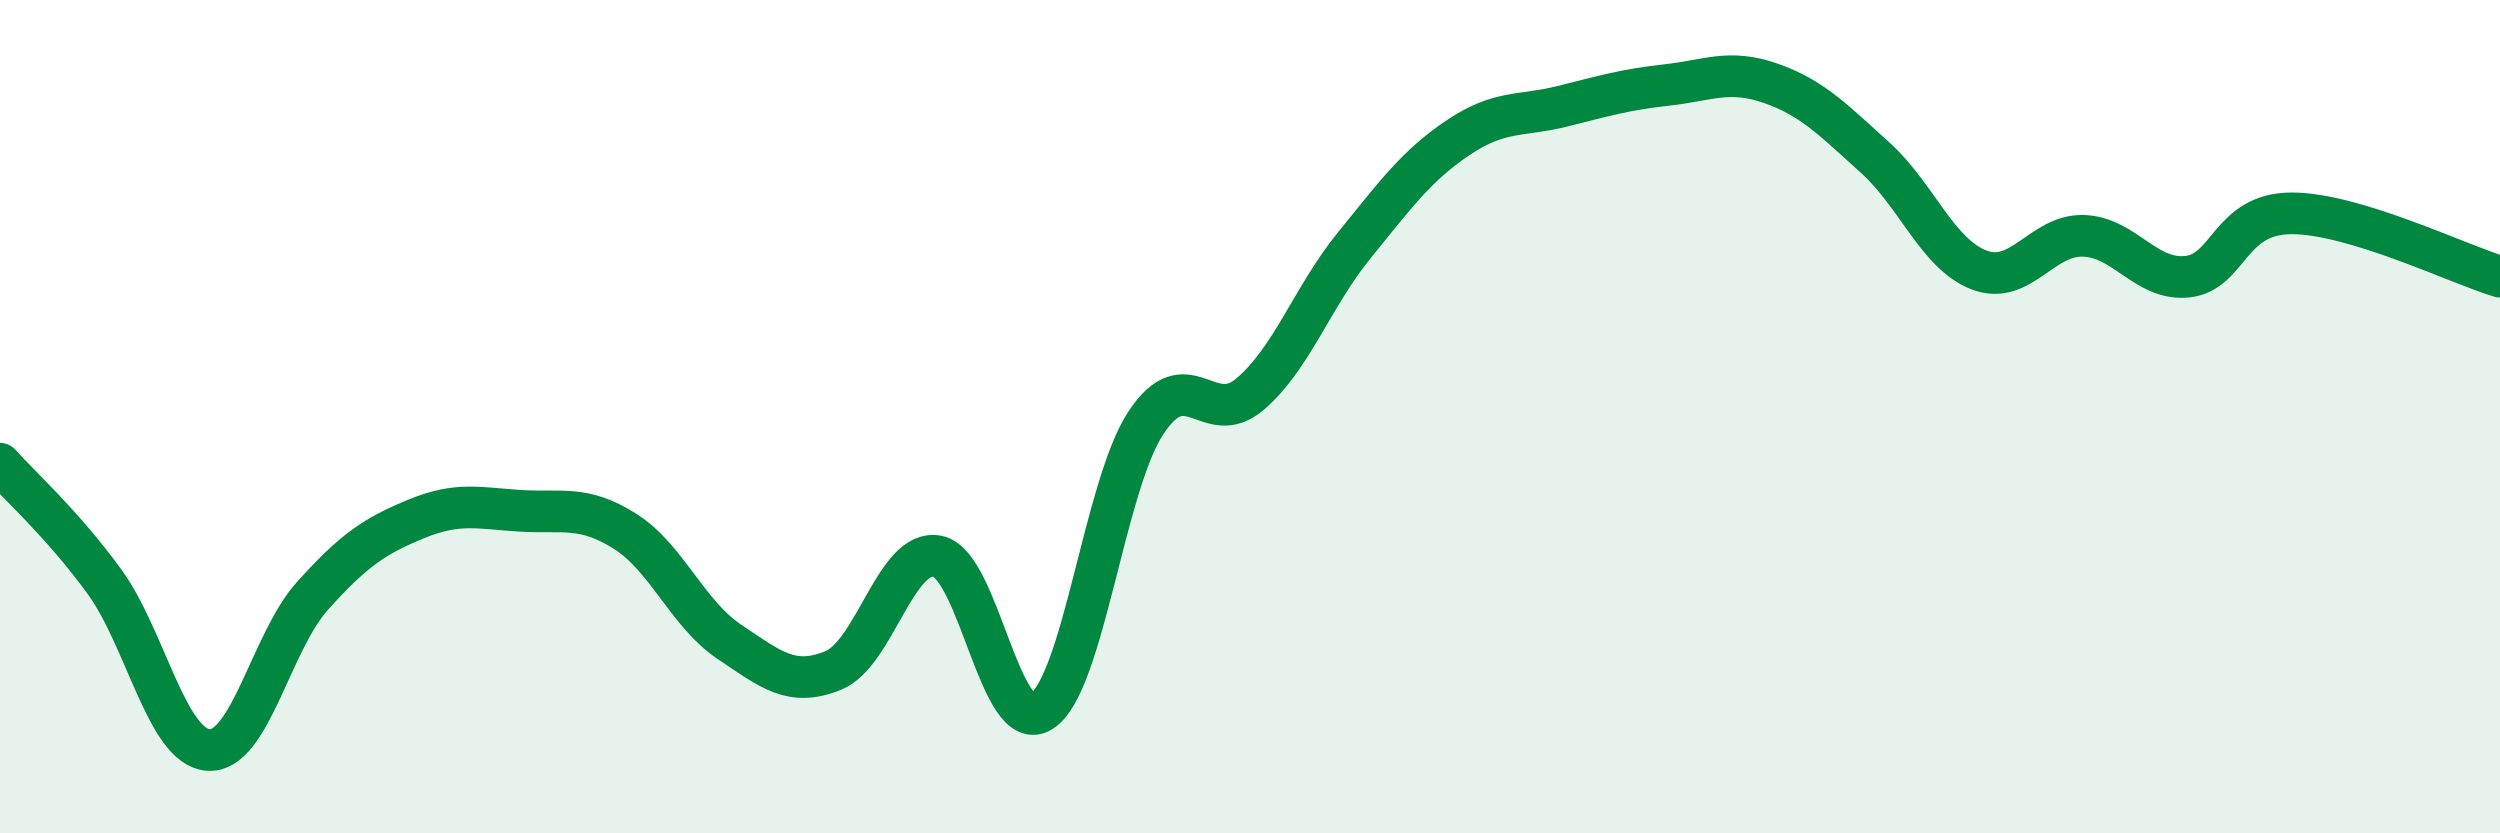
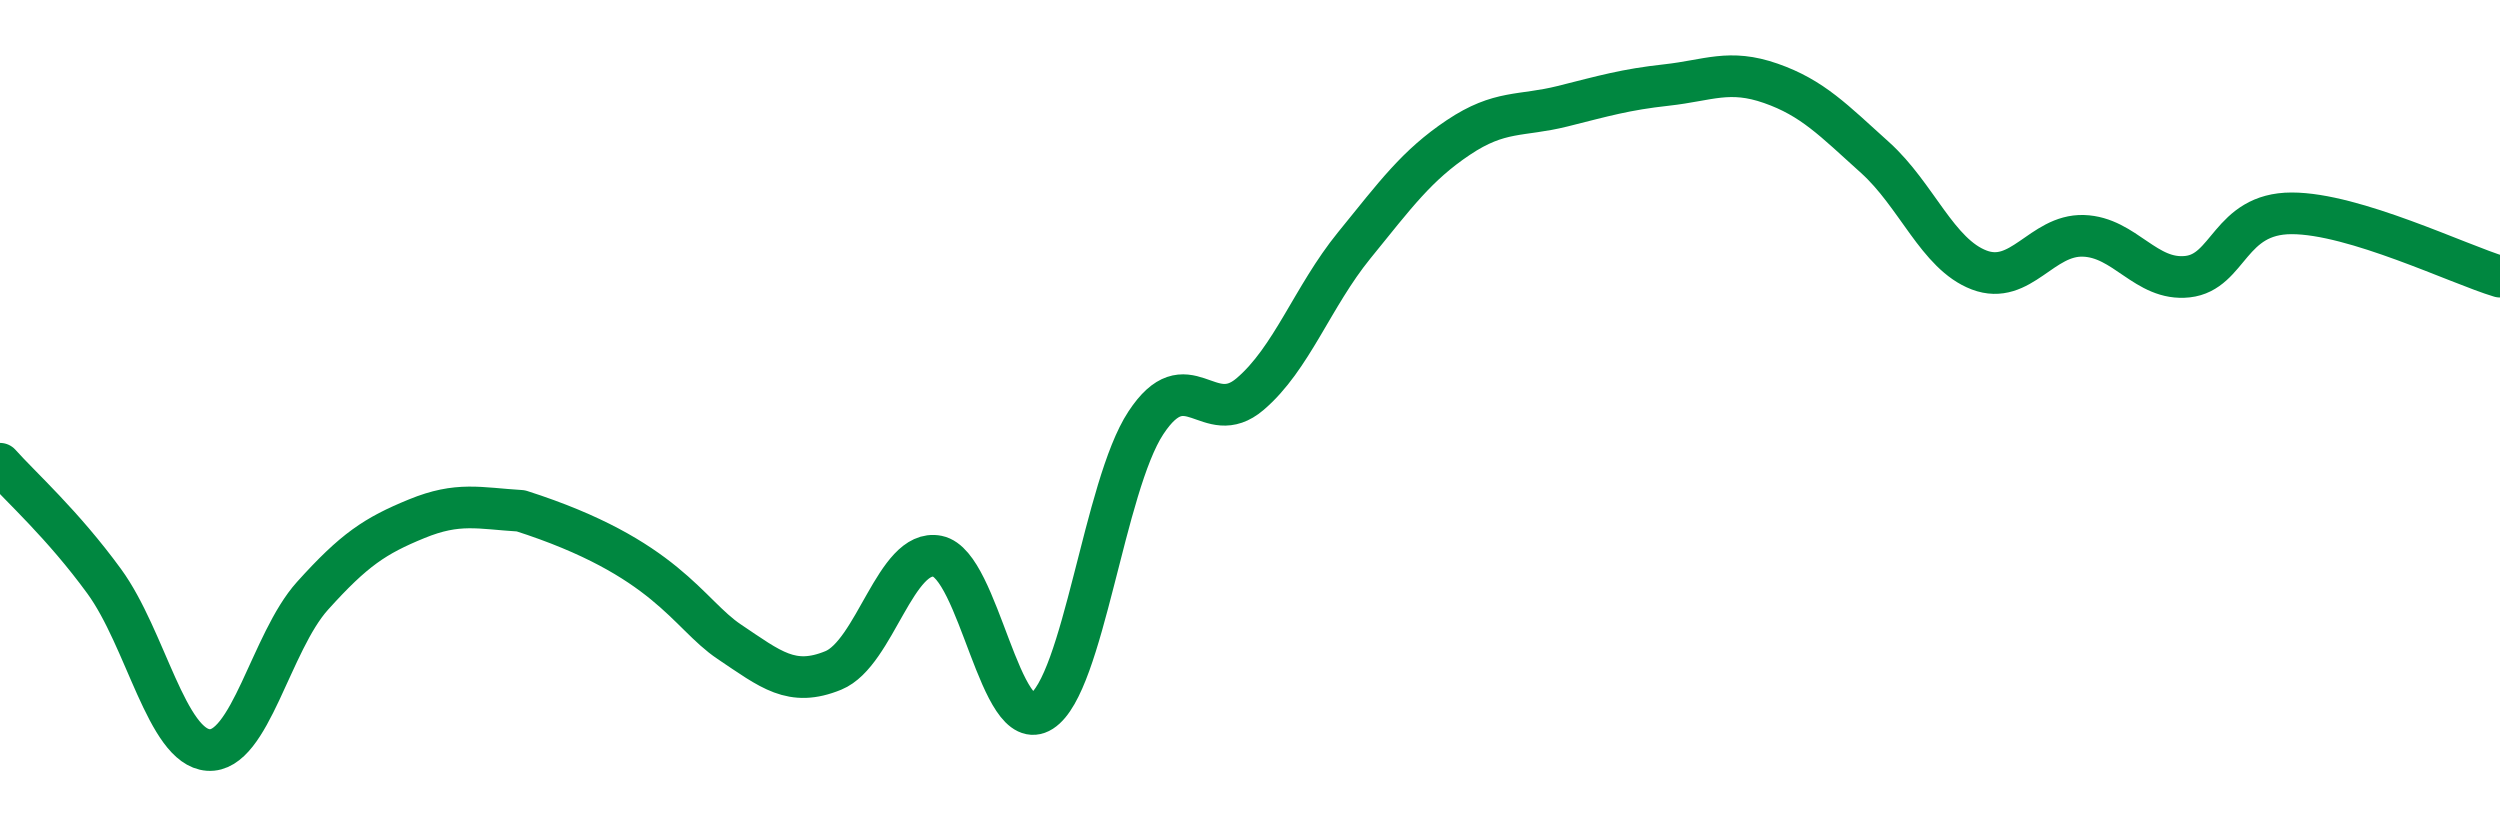
<svg xmlns="http://www.w3.org/2000/svg" width="60" height="20" viewBox="0 0 60 20">
-   <path d="M 0,11.13 C 0.5,11.69 1.5,12.58 2.5,13.95 C 3.5,15.32 4,17.93 5,18 C 6,18.07 6.5,15.41 7.5,14.3 C 8.5,13.19 9,12.86 10,12.45 C 11,12.04 11.5,12.2 12.5,12.26 C 13.5,12.32 14,12.12 15,12.75 C 16,13.38 16.5,14.73 17.5,15.4 C 18.5,16.07 19,16.5 20,16.09 C 21,15.68 21.5,13.15 22.5,13.35 C 23.5,13.55 24,17.71 25,17.07 C 26,16.43 26.5,11.67 27.5,10.15 C 28.5,8.63 29,10.31 30,9.46 C 31,8.61 31.5,7.12 32.5,5.89 C 33.5,4.66 34,3.97 35,3.3 C 36,2.63 36.5,2.8 37.5,2.55 C 38.5,2.3 39,2.15 40,2.04 C 41,1.93 41.5,1.65 42.5,2 C 43.5,2.35 44,2.88 45,3.78 C 46,4.68 46.5,6.1 47.5,6.48 C 48.5,6.86 49,5.63 50,5.66 C 51,5.69 51.5,6.75 52.5,6.64 C 53.5,6.53 53.5,5.12 55,5.12 C 56.5,5.12 59,6.34 60,6.64L60 20L0 20Z" fill="#008740" opacity="0.1" stroke-linecap="round" stroke-linejoin="round" />
-   <path d="M 0,11.13 C 0.5,11.69 1.5,12.58 2.5,13.95 C 3.5,15.32 4,17.93 5,18 C 6,18.07 6.5,15.41 7.5,14.3 C 8.5,13.19 9,12.86 10,12.45 C 11,12.04 11.5,12.2 12.5,12.26 C 13.5,12.32 14,12.12 15,12.75 C 16,13.38 16.5,14.73 17.5,15.4 C 18.5,16.07 19,16.5 20,16.09 C 21,15.68 21.5,13.15 22.5,13.35 C 23.5,13.55 24,17.71 25,17.07 C 26,16.43 26.5,11.67 27.5,10.15 C 28.5,8.63 29,10.31 30,9.46 C 31,8.61 31.5,7.12 32.5,5.89 C 33.5,4.66 34,3.97 35,3.3 C 36,2.63 36.5,2.8 37.5,2.55 C 38.5,2.3 39,2.15 40,2.04 C 41,1.93 41.5,1.65 42.5,2 C 43.5,2.35 44,2.88 45,3.78 C 46,4.68 46.5,6.1 47.5,6.48 C 48.5,6.86 49,5.63 50,5.66 C 51,5.69 51.5,6.75 52.5,6.64 C 53.5,6.53 53.5,5.12 55,5.12 C 56.5,5.12 59,6.34 60,6.64" stroke="#008740" stroke-width="1" fill="none" stroke-linecap="round" stroke-linejoin="round" />
+   <path d="M 0,11.13 C 0.5,11.69 1.5,12.58 2.5,13.95 C 3.5,15.32 4,17.93 5,18 C 6,18.07 6.5,15.41 7.5,14.3 C 8.5,13.19 9,12.86 10,12.45 C 11,12.04 11.5,12.2 12.5,12.26 C 16,13.38 16.5,14.73 17.5,15.4 C 18.5,16.07 19,16.5 20,16.09 C 21,15.68 21.5,13.15 22.5,13.35 C 23.5,13.55 24,17.71 25,17.07 C 26,16.43 26.5,11.67 27.5,10.15 C 28.5,8.63 29,10.31 30,9.46 C 31,8.61 31.5,7.12 32.5,5.89 C 33.5,4.66 34,3.97 35,3.3 C 36,2.63 36.5,2.8 37.5,2.55 C 38.5,2.3 39,2.15 40,2.04 C 41,1.93 41.5,1.65 42.5,2 C 43.5,2.35 44,2.88 45,3.78 C 46,4.68 46.5,6.1 47.5,6.48 C 48.5,6.86 49,5.63 50,5.66 C 51,5.69 51.5,6.75 52.5,6.64 C 53.5,6.53 53.5,5.12 55,5.12 C 56.5,5.12 59,6.34 60,6.64" stroke="#008740" stroke-width="1" fill="none" stroke-linecap="round" stroke-linejoin="round" />
</svg>